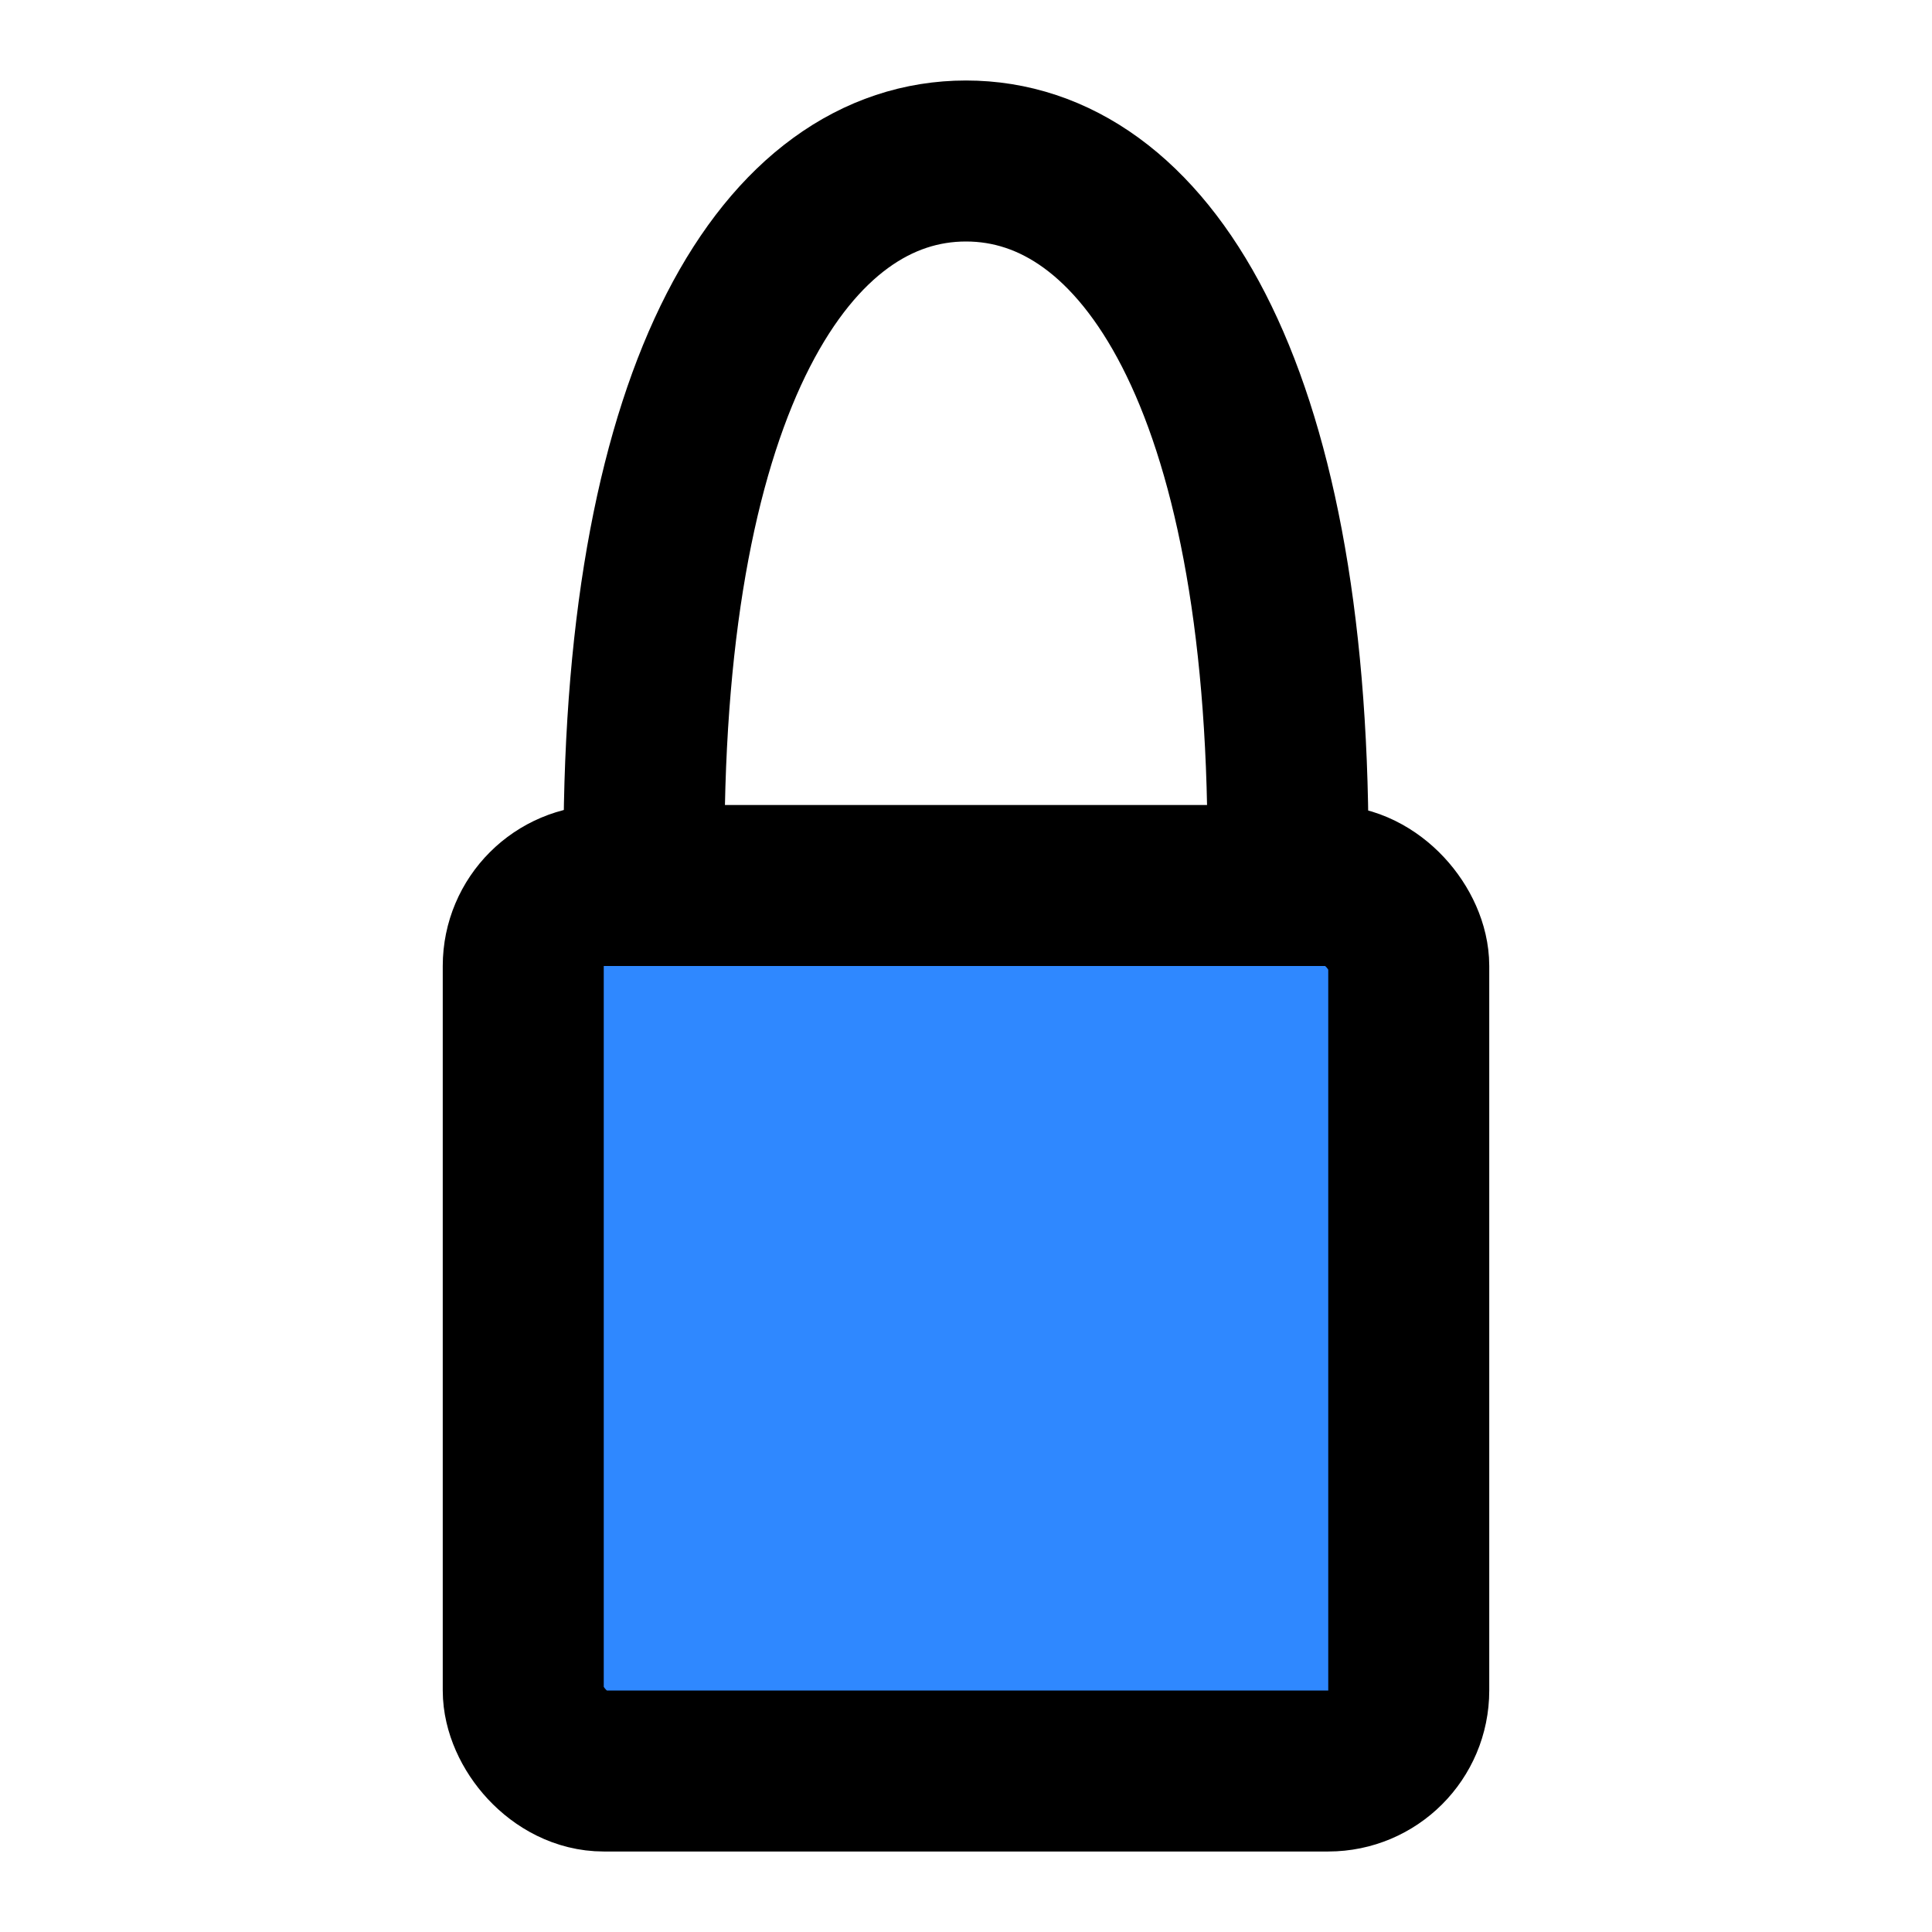
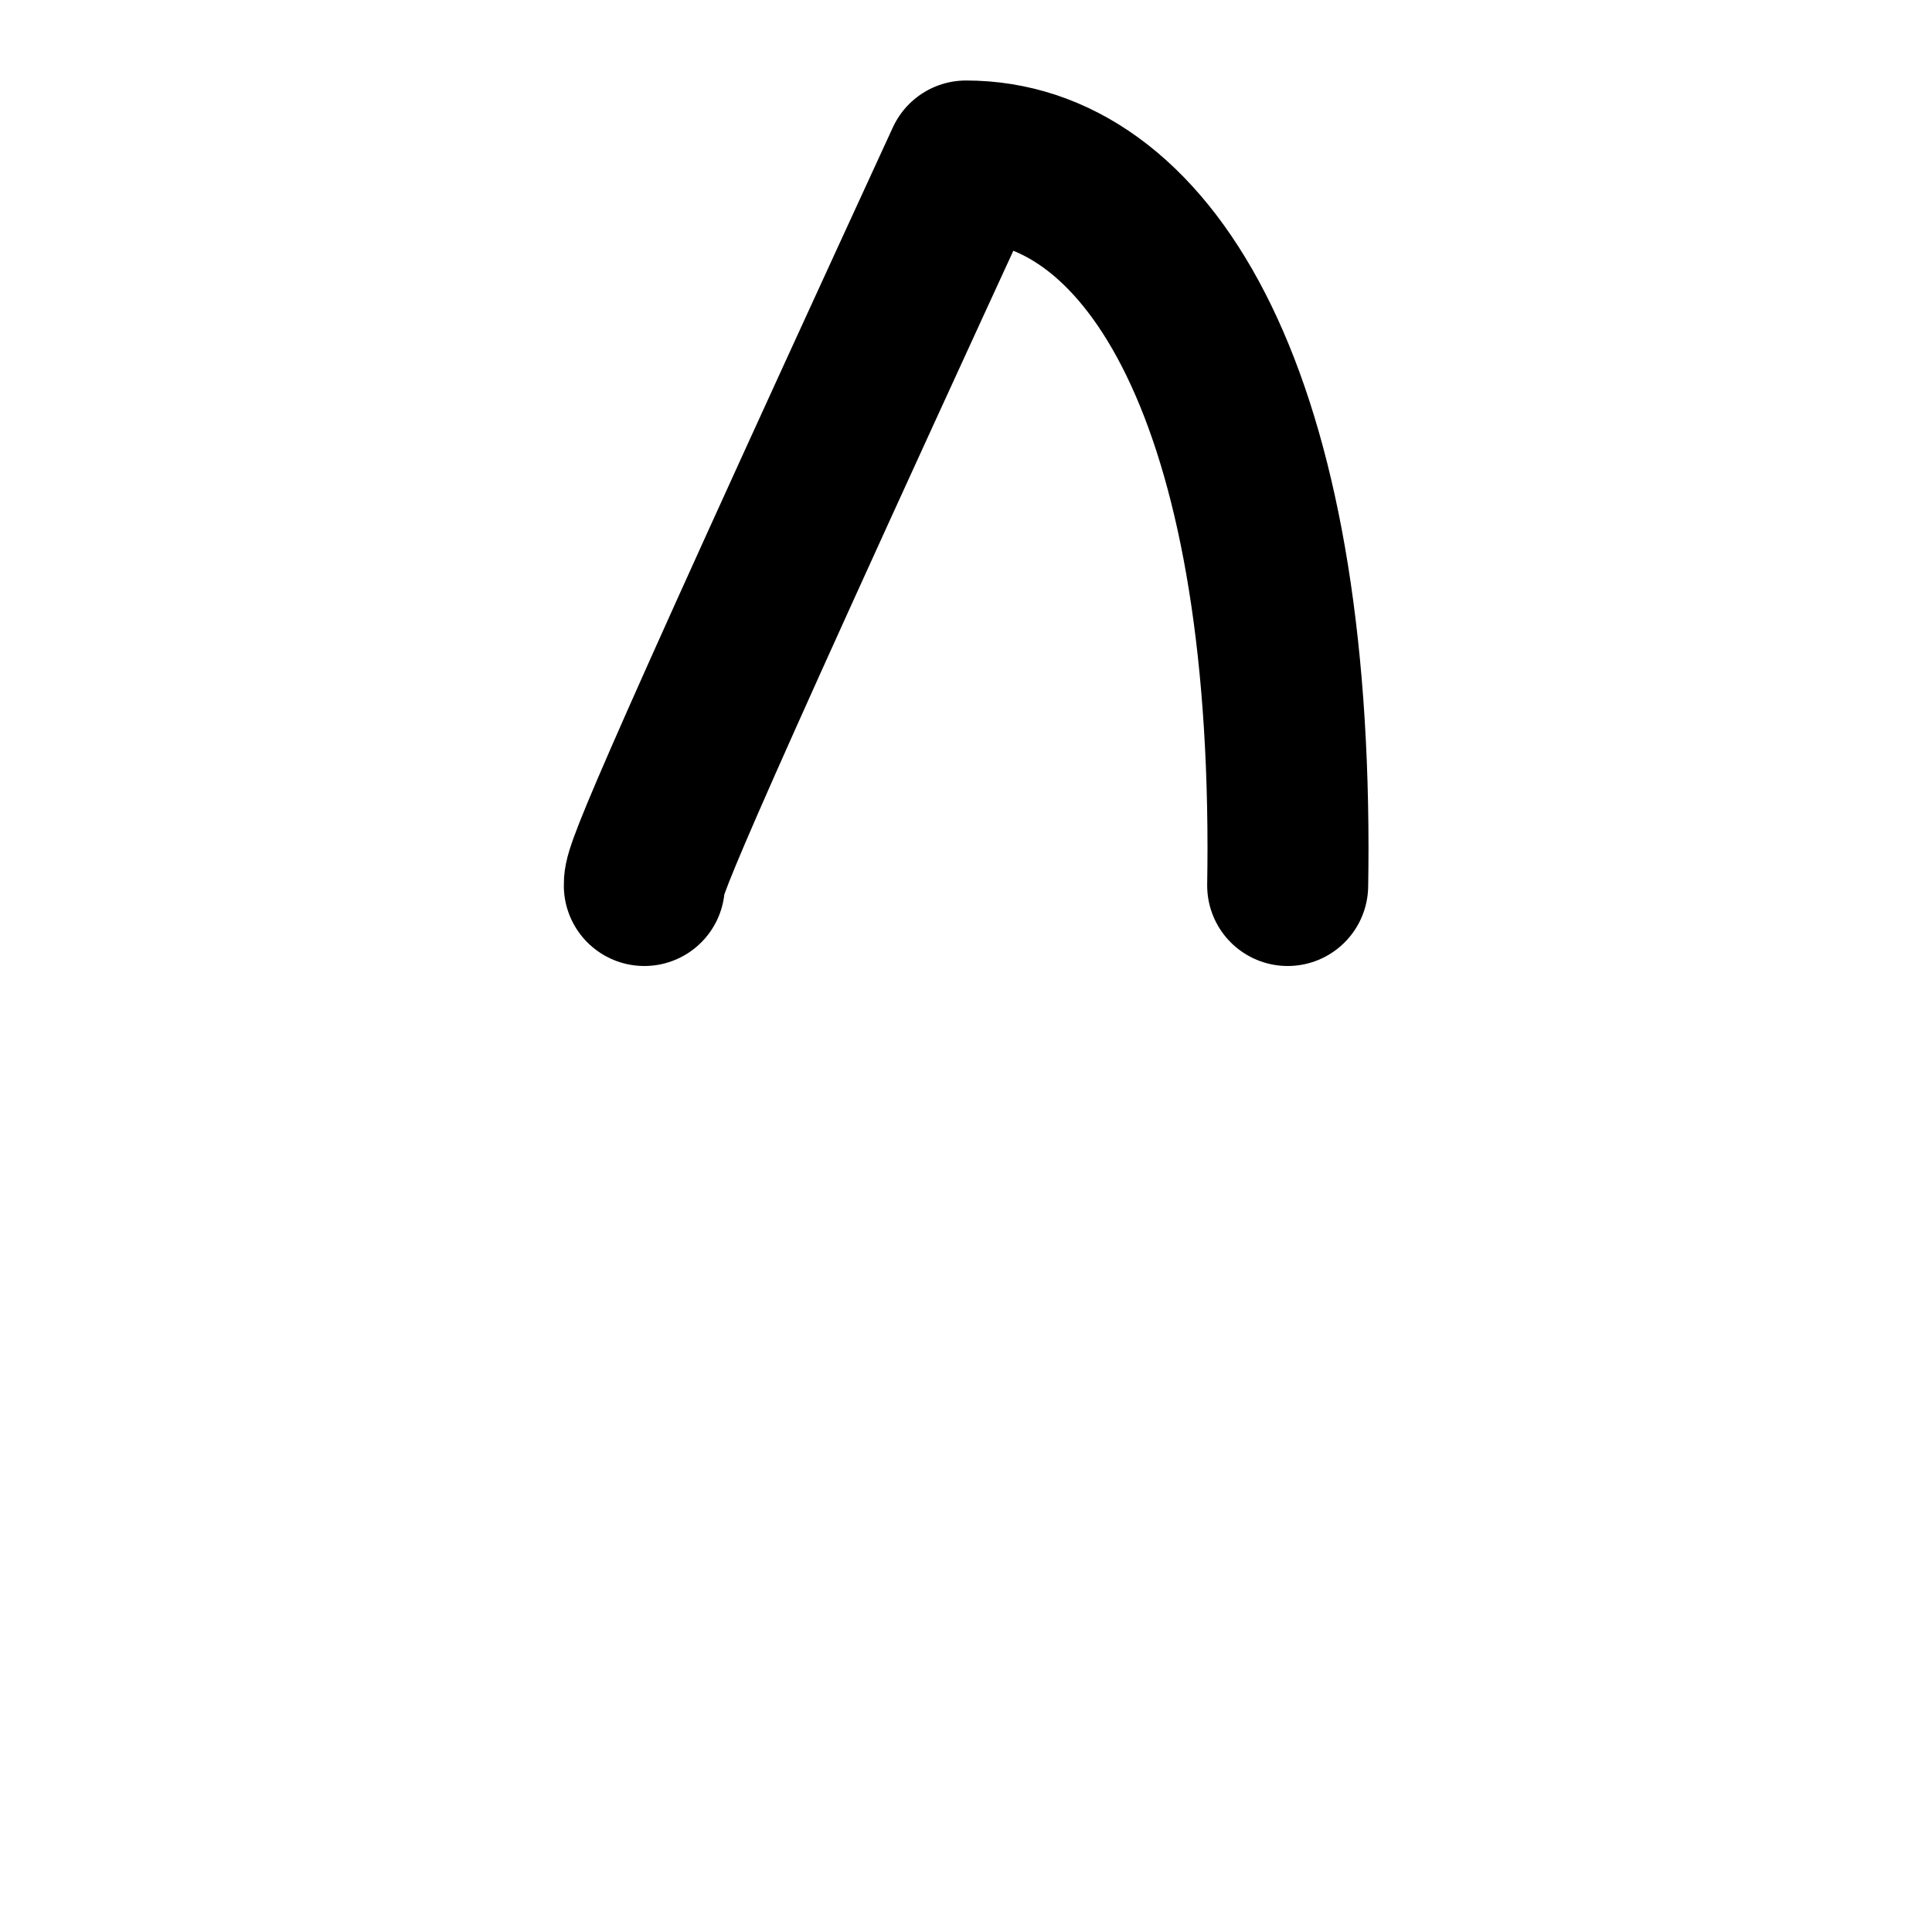
<svg xmlns="http://www.w3.org/2000/svg" width="800px" height="800px" viewBox="0 0 48 48" fill="none">
-   <path d="M31.992 22C31.997 21.692 32 21.383 32 21.073C32 9.515 28.418 4 24 4C19.582 4 16 9.515 16 21.073C16 21.383 16.003 21.692 16.008 22" stroke="#000000" stroke-width="4" stroke-linecap="round" stroke-linejoin="round" />
-   <rect x="13" y="22" width="22" height="22" rx="2" fill="#2F88FF" stroke="#000000" stroke-width="4" stroke-linecap="round" stroke-linejoin="round" />
+   <path d="M31.992 22C31.997 21.692 32 21.383 32 21.073C32 9.515 28.418 4 24 4C16 21.383 16.003 21.692 16.008 22" stroke="#000000" stroke-width="4" stroke-linecap="round" stroke-linejoin="round" />
</svg>